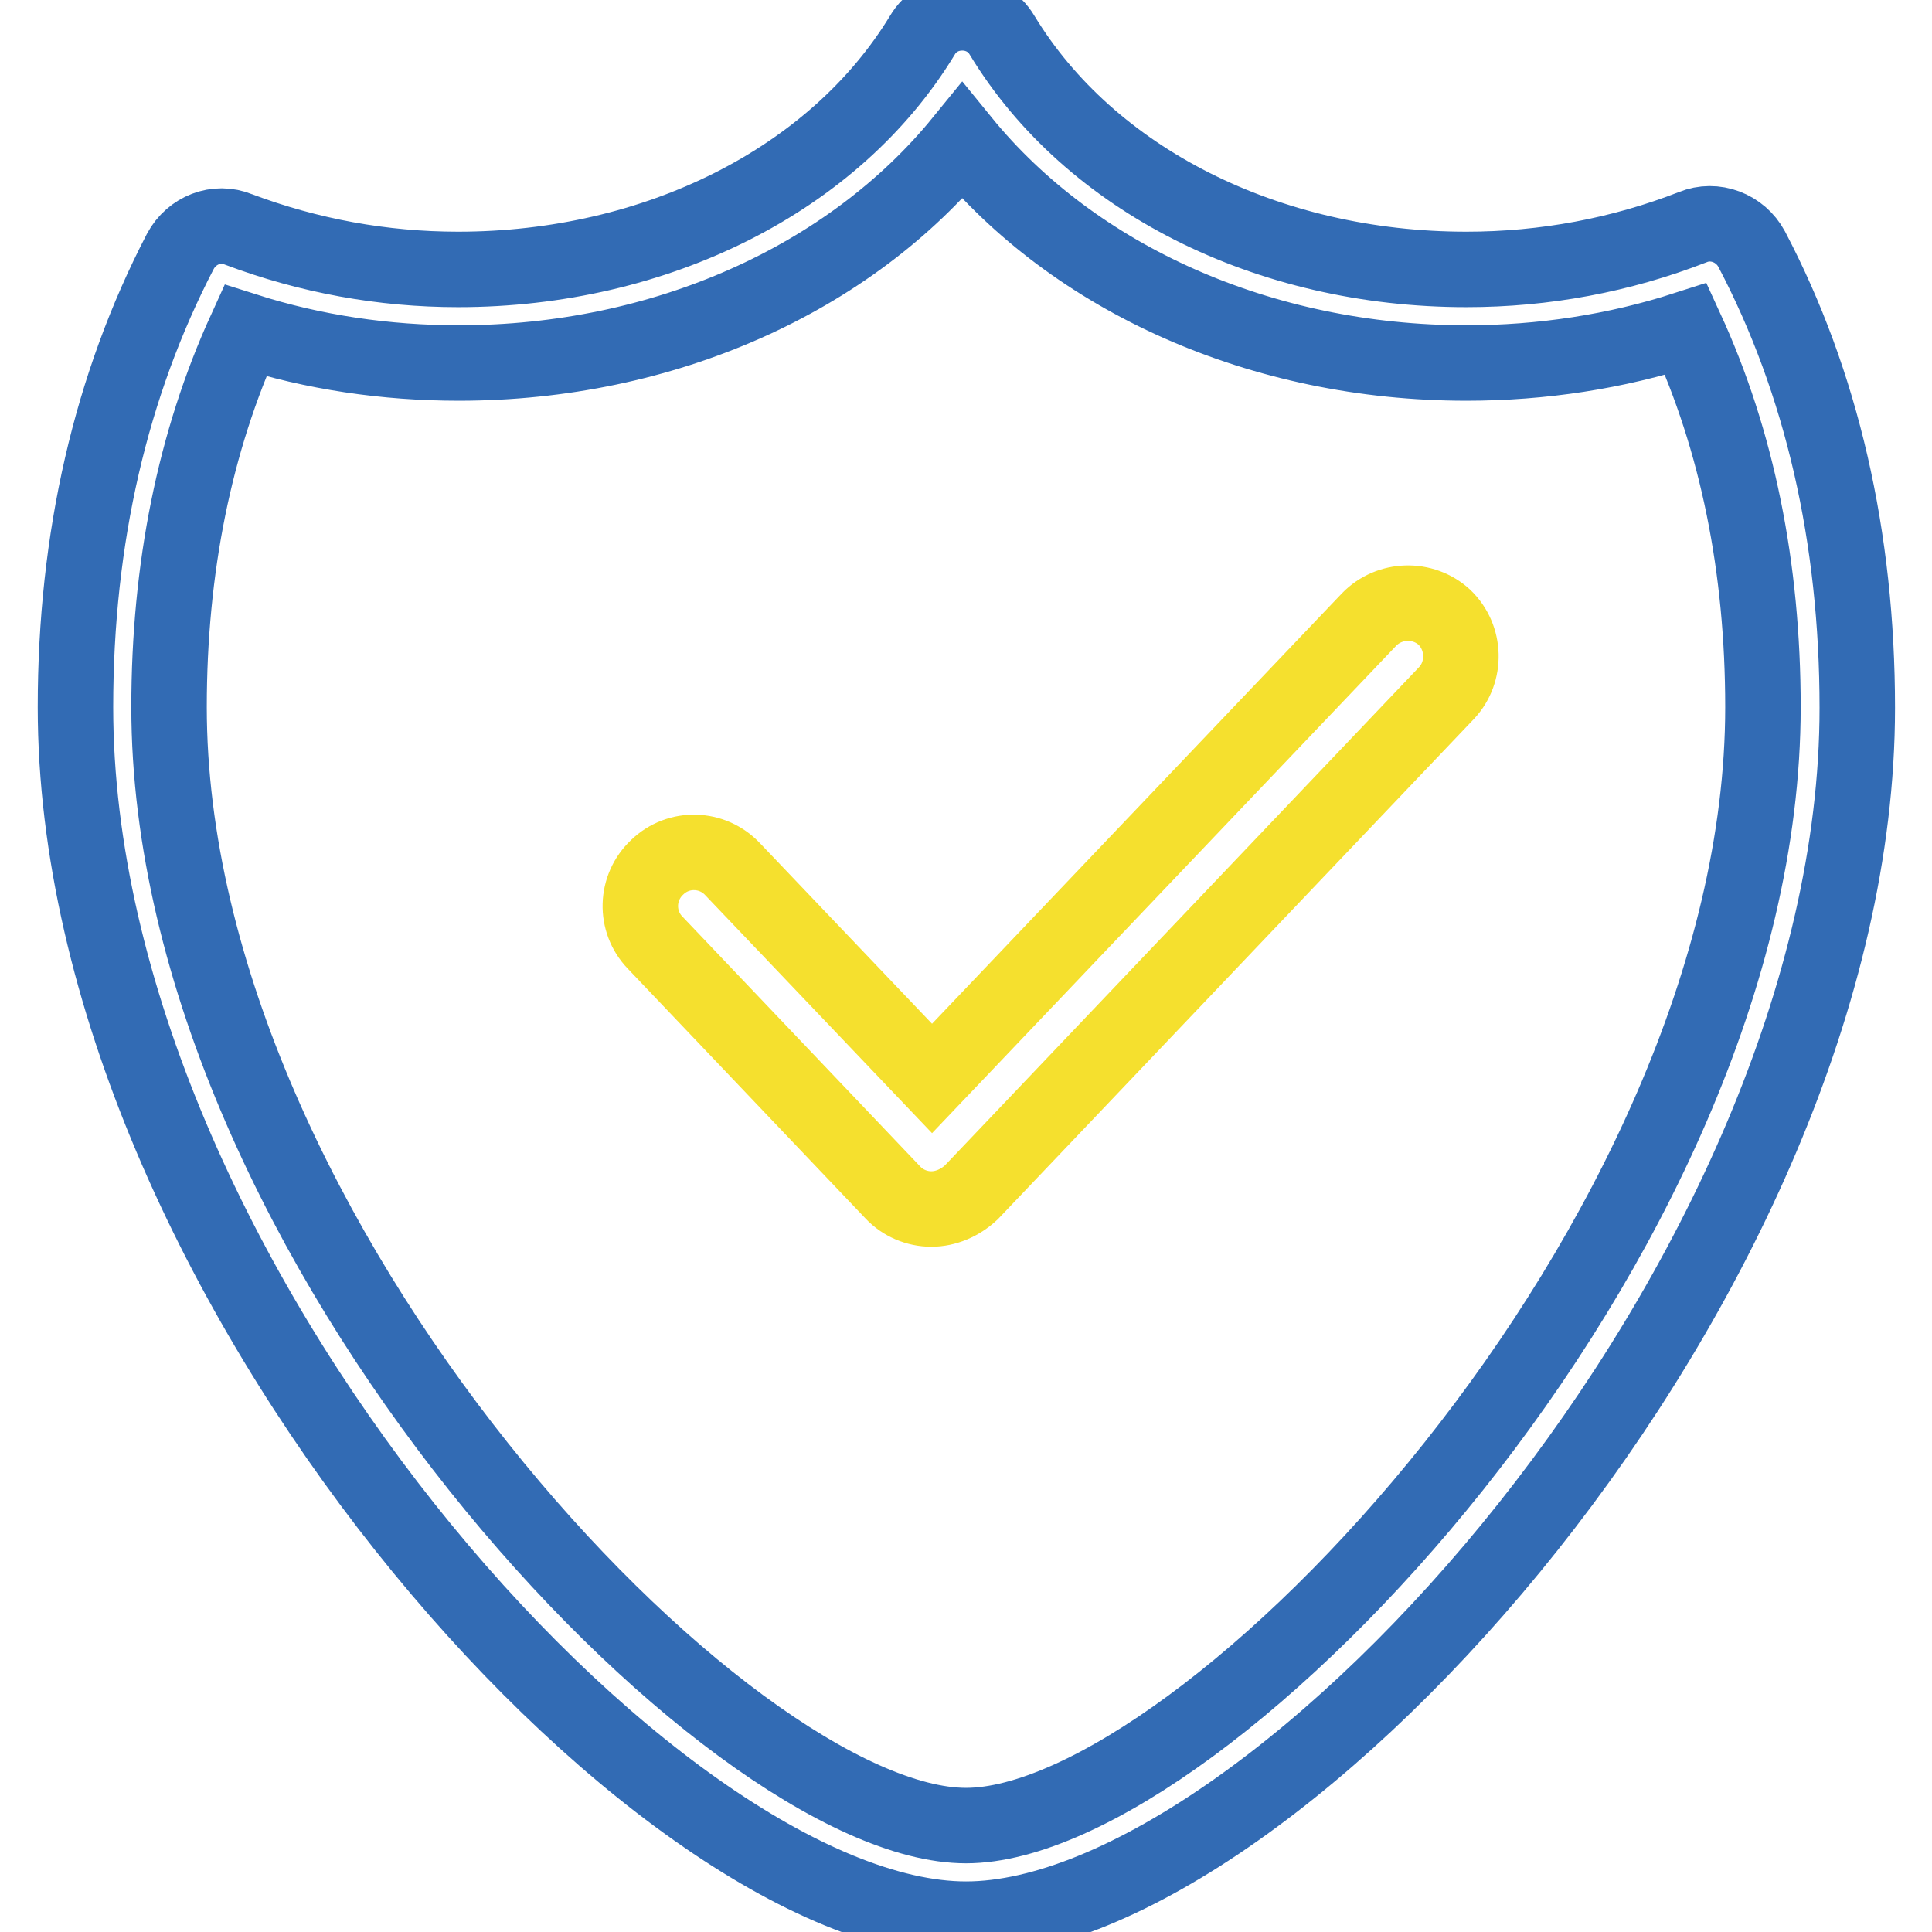
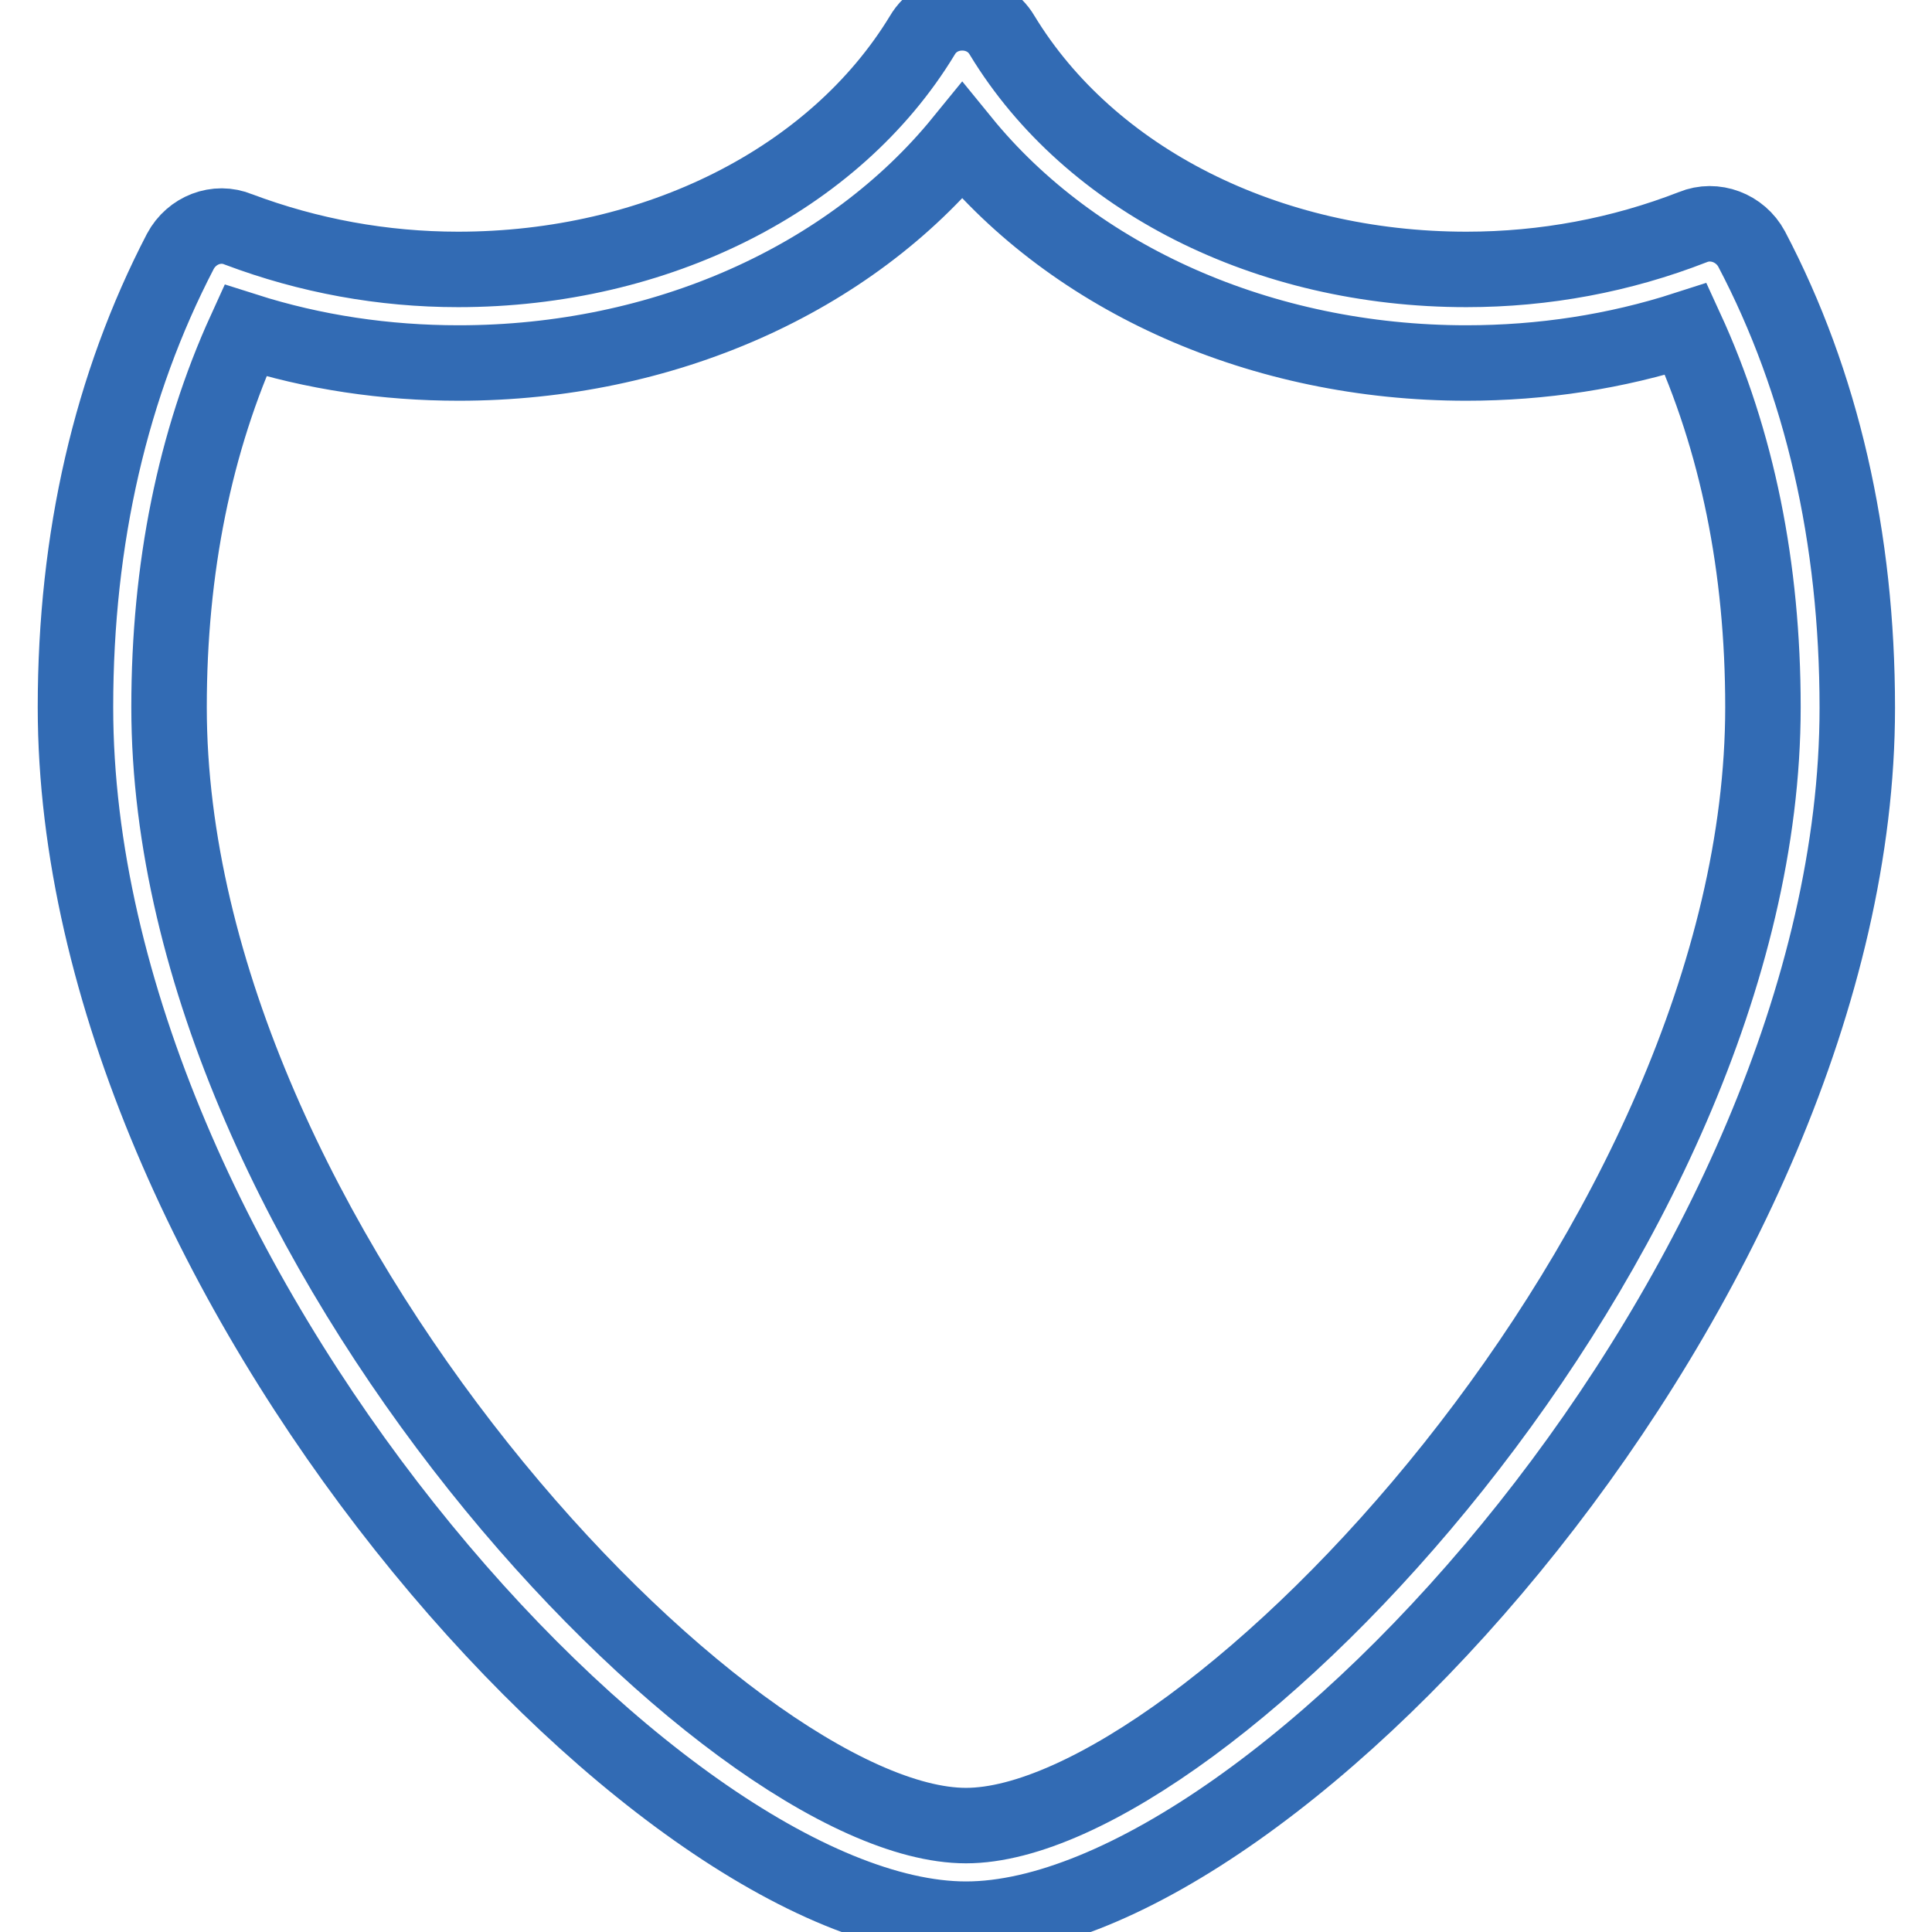
<svg xmlns="http://www.w3.org/2000/svg" version="1.1" x="0px" y="0px" viewBox="0 0 256 256" enable-background="new 0 0 256 256" xml:space="preserve">
  <g>
    <path stroke-width="10" fill-opacity="0" stroke="#326bb4" d="M128,254.3c-41,0-118-85.1-118-160.6c0-22.4,4.7-42.7,13.9-60.4c1.5-2.8,4.8-4.1,7.7-2.9 c9.3,3.5,19.1,5.3,29.1,5.3c26.3,0,49.9-11.9,61.5-31c1.1-1.9,3.1-3,5.3-3c2.2,0,4.2,1.1,5.3,3c11.6,19.1,35.1,31,61.5,31 c10.4,0,20.5-1.9,30-5.6c2.9-1.2,6.3,0.1,7.8,2.9c9.3,17.7,14,38.2,14,60.8C246.1,169.2,169.1,254.3,128,254.3z M32.5,43.8 c-6.7,14.7-10.1,31.5-10.1,49.9c0,70.7,74.1,148.2,105.6,148.2c31.5,0,105.6-77.5,105.6-148.2c0-18.5-3.4-35.3-10.2-50.1 c-9.3,3-19.1,4.5-29.1,4.5c-27.1,0-51.9-11.1-66.8-29.4C112.6,37,87.9,48.1,60.8,48.1C51.1,48.1,41.6,46.7,32.5,43.8z" />
-     <path stroke-width="10" fill-opacity="0" stroke="#f5e02e" d="M123.4,160.2c-1.9,0-3.8-0.8-5.1-2.2l-31.5-33.1c-2.7-2.8-2.6-7.3,0.3-10c2.8-2.7,7.3-2.6,10,0.3l26.4,27.7 l57.9-60.8c2.7-2.8,7.2-2.9,10-0.3c2.8,2.7,2.9,7.2,0.3,10l-63,66.2C127.2,159.4,125.3,160.2,123.4,160.2z" />
  </g>
</svg>